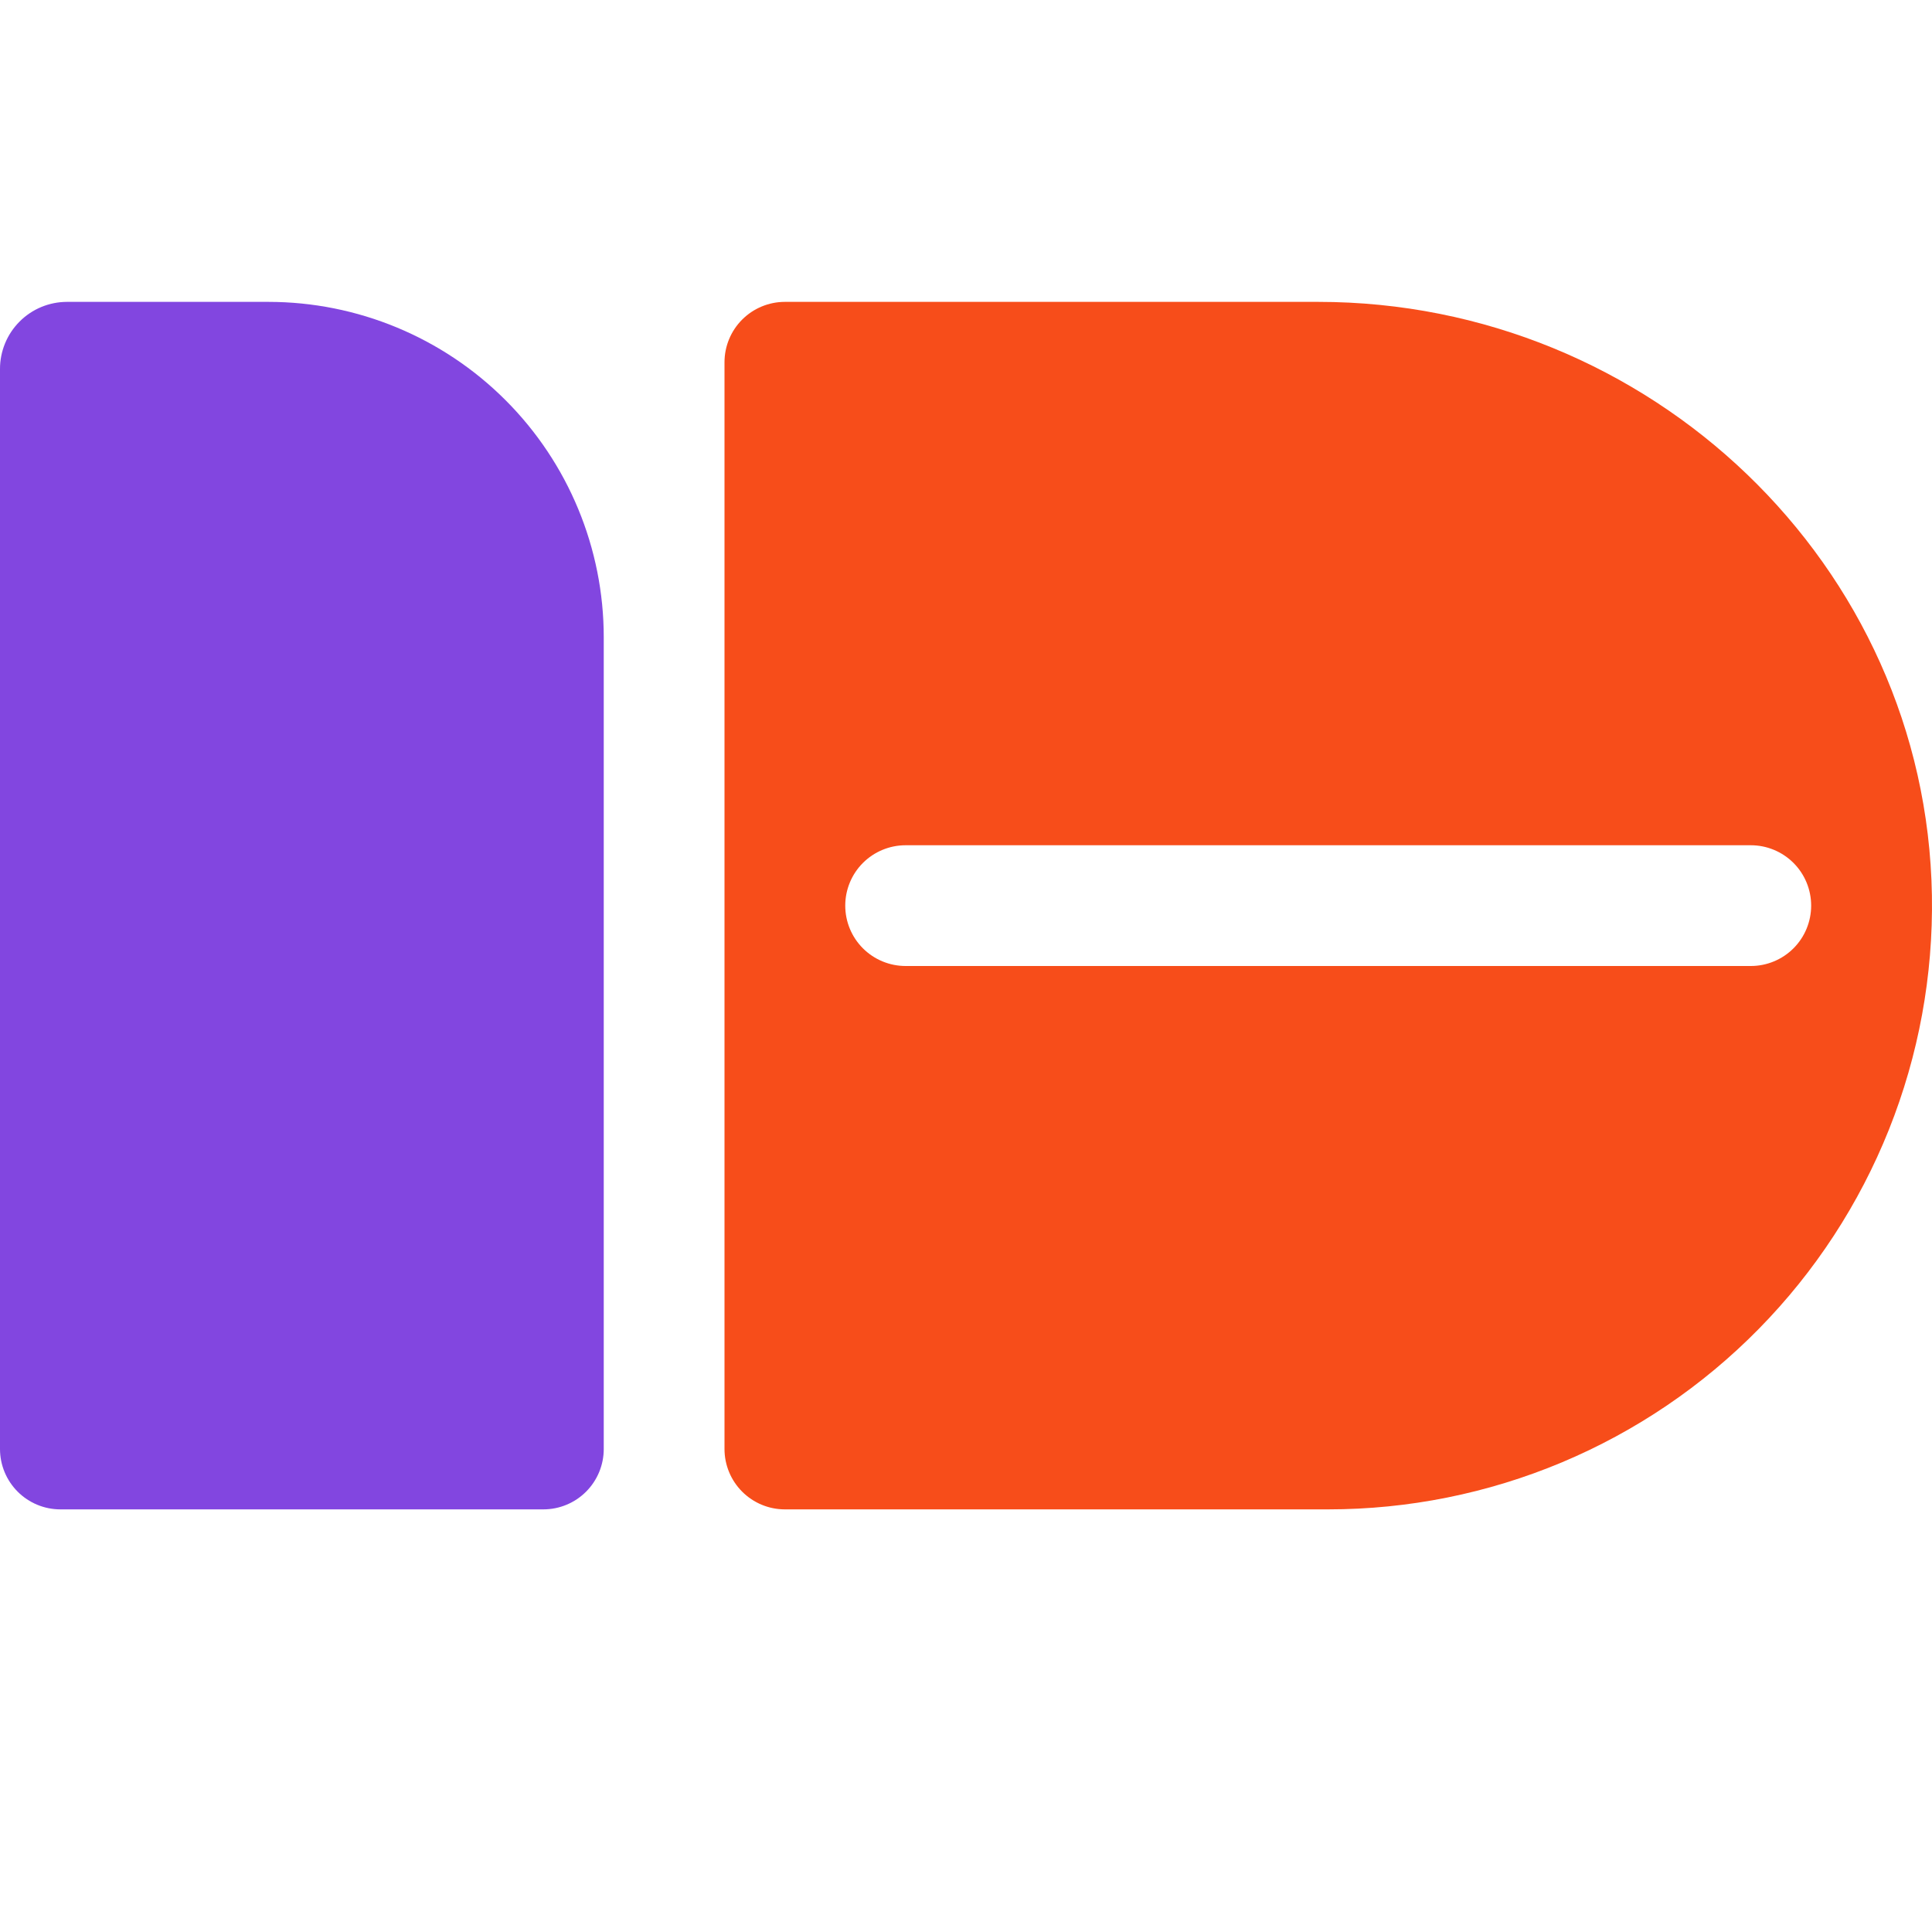
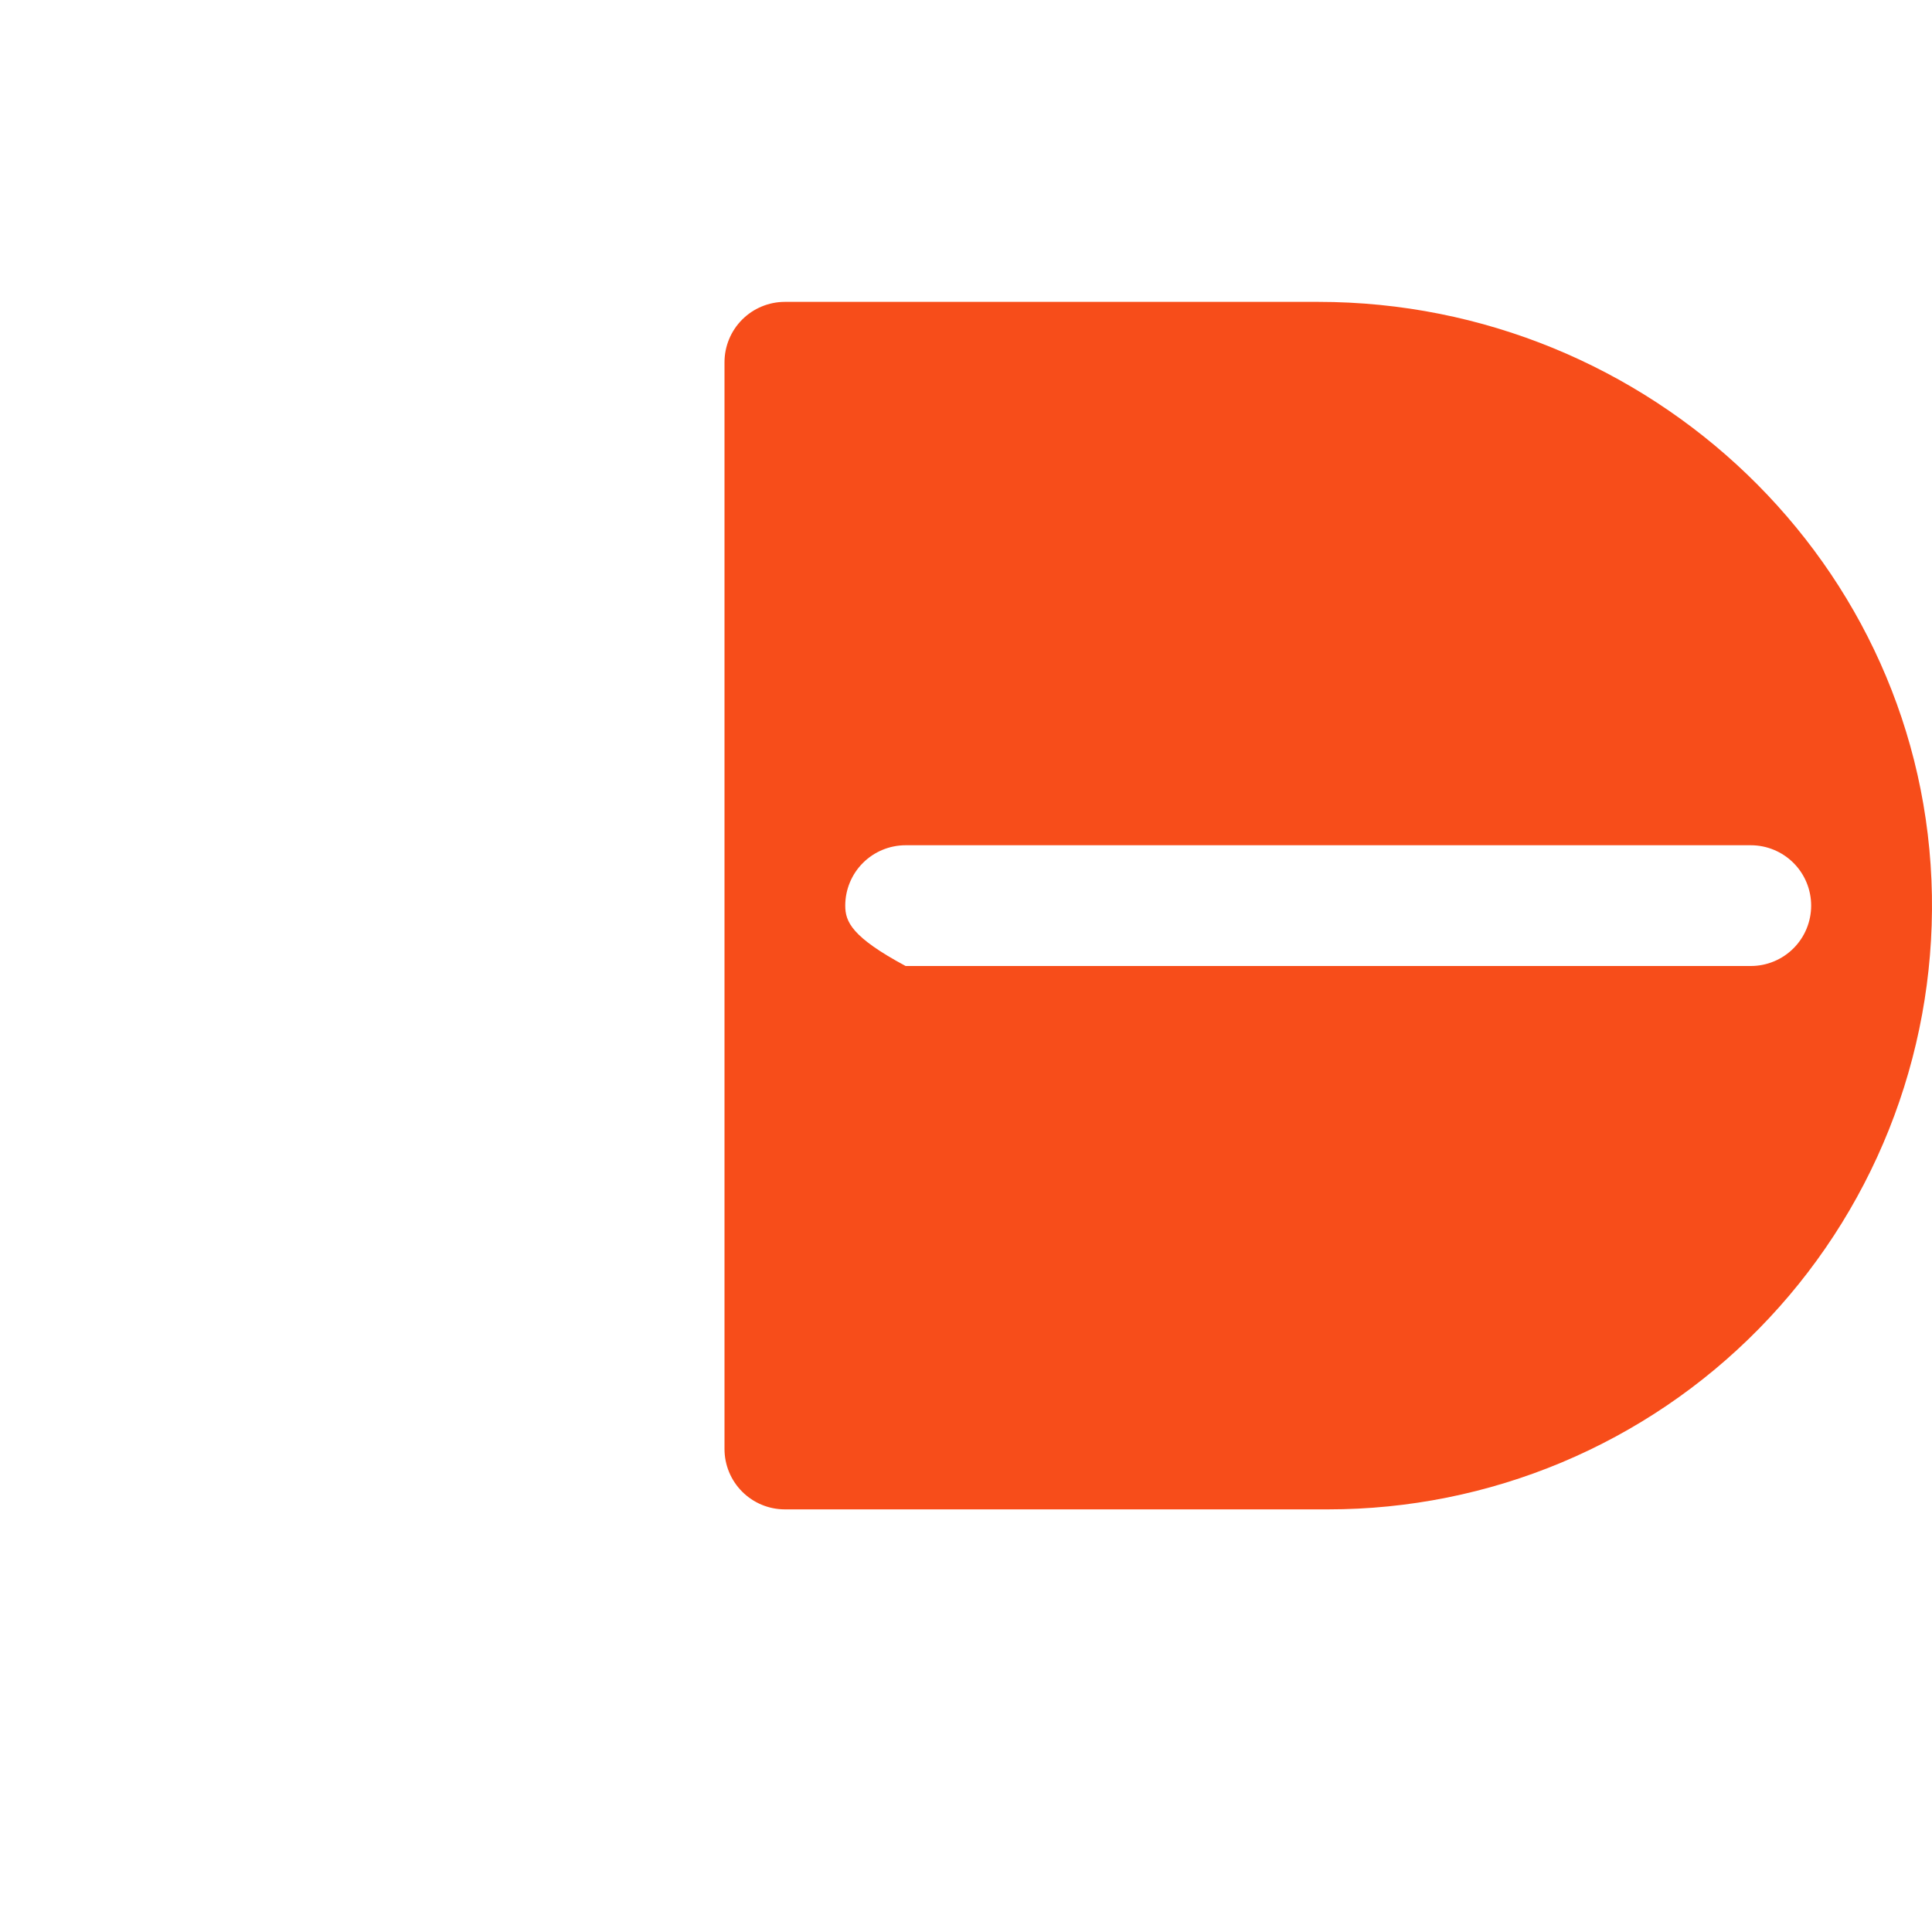
<svg xmlns="http://www.w3.org/2000/svg" width="64" height="64" viewBox="0 0 64 64" fill="none">
-   <path d="M43.671 10H26C25.47 10 24.961 10.211 24.586 10.586C24.211 10.961 24 11.47 24 12V48C24 48.53 24.211 49.039 24.586 49.414C24.961 49.789 25.47 50 26 50H43.999C46.654 50 49.282 49.472 51.731 48.446C54.18 47.419 56.4 45.916 58.261 44.022C60.123 42.129 61.589 39.884 62.574 37.418C63.558 34.952 64.042 32.315 63.997 29.66C63.813 18.692 54.638 10 43.671 10ZM57.998 32H30C29.469 32 28.96 31.789 28.585 31.414C28.21 31.039 28 30.53 28 30C28 29.47 28.21 28.961 28.585 28.586C28.96 28.211 29.469 28 30 28H57.998C58.528 28 59.037 28.211 59.412 28.586C59.787 28.961 59.997 29.47 59.997 30C59.997 30.53 59.787 31.039 59.412 31.414C59.037 31.789 58.528 32 57.998 32Z" fill="#F74D1A" />
-   <path d="M8.888 10H2.22C1.928 10 1.639 10.058 1.37 10.169C1.1 10.281 0.855 10.445 0.649 10.652C0.443 10.858 0.279 11.103 0.168 11.373C0.057 11.643 -0.001 11.932 3.60377e-06 12.224V48C3.60377e-06 48.53 0.211 49.039 0.586 49.414C0.961 49.789 1.47 50 2 50H18C18.53 50 19.039 49.789 19.414 49.414C19.789 49.039 20 48.53 20 48V21.112C20 18.165 18.829 15.338 16.745 13.255C14.662 11.171 11.835 10 8.888 10Z" fill="#8246E0" />
+   <path d="M43.671 10H26C25.47 10 24.961 10.211 24.586 10.586C24.211 10.961 24 11.47 24 12V48C24 48.53 24.211 49.039 24.586 49.414C24.961 49.789 25.47 50 26 50H43.999C46.654 50 49.282 49.472 51.731 48.446C54.18 47.419 56.4 45.916 58.261 44.022C60.123 42.129 61.589 39.884 62.574 37.418C63.558 34.952 64.042 32.315 63.997 29.66C63.813 18.692 54.638 10 43.671 10ZM57.998 32H30C28.21 31.039 28 30.53 28 30C28 29.47 28.21 28.961 28.585 28.586C28.96 28.211 29.469 28 30 28H57.998C58.528 28 59.037 28.211 59.412 28.586C59.787 28.961 59.997 29.47 59.997 30C59.997 30.53 59.787 31.039 59.412 31.414C59.037 31.789 58.528 32 57.998 32Z" fill="#F74D1A" />
</svg>